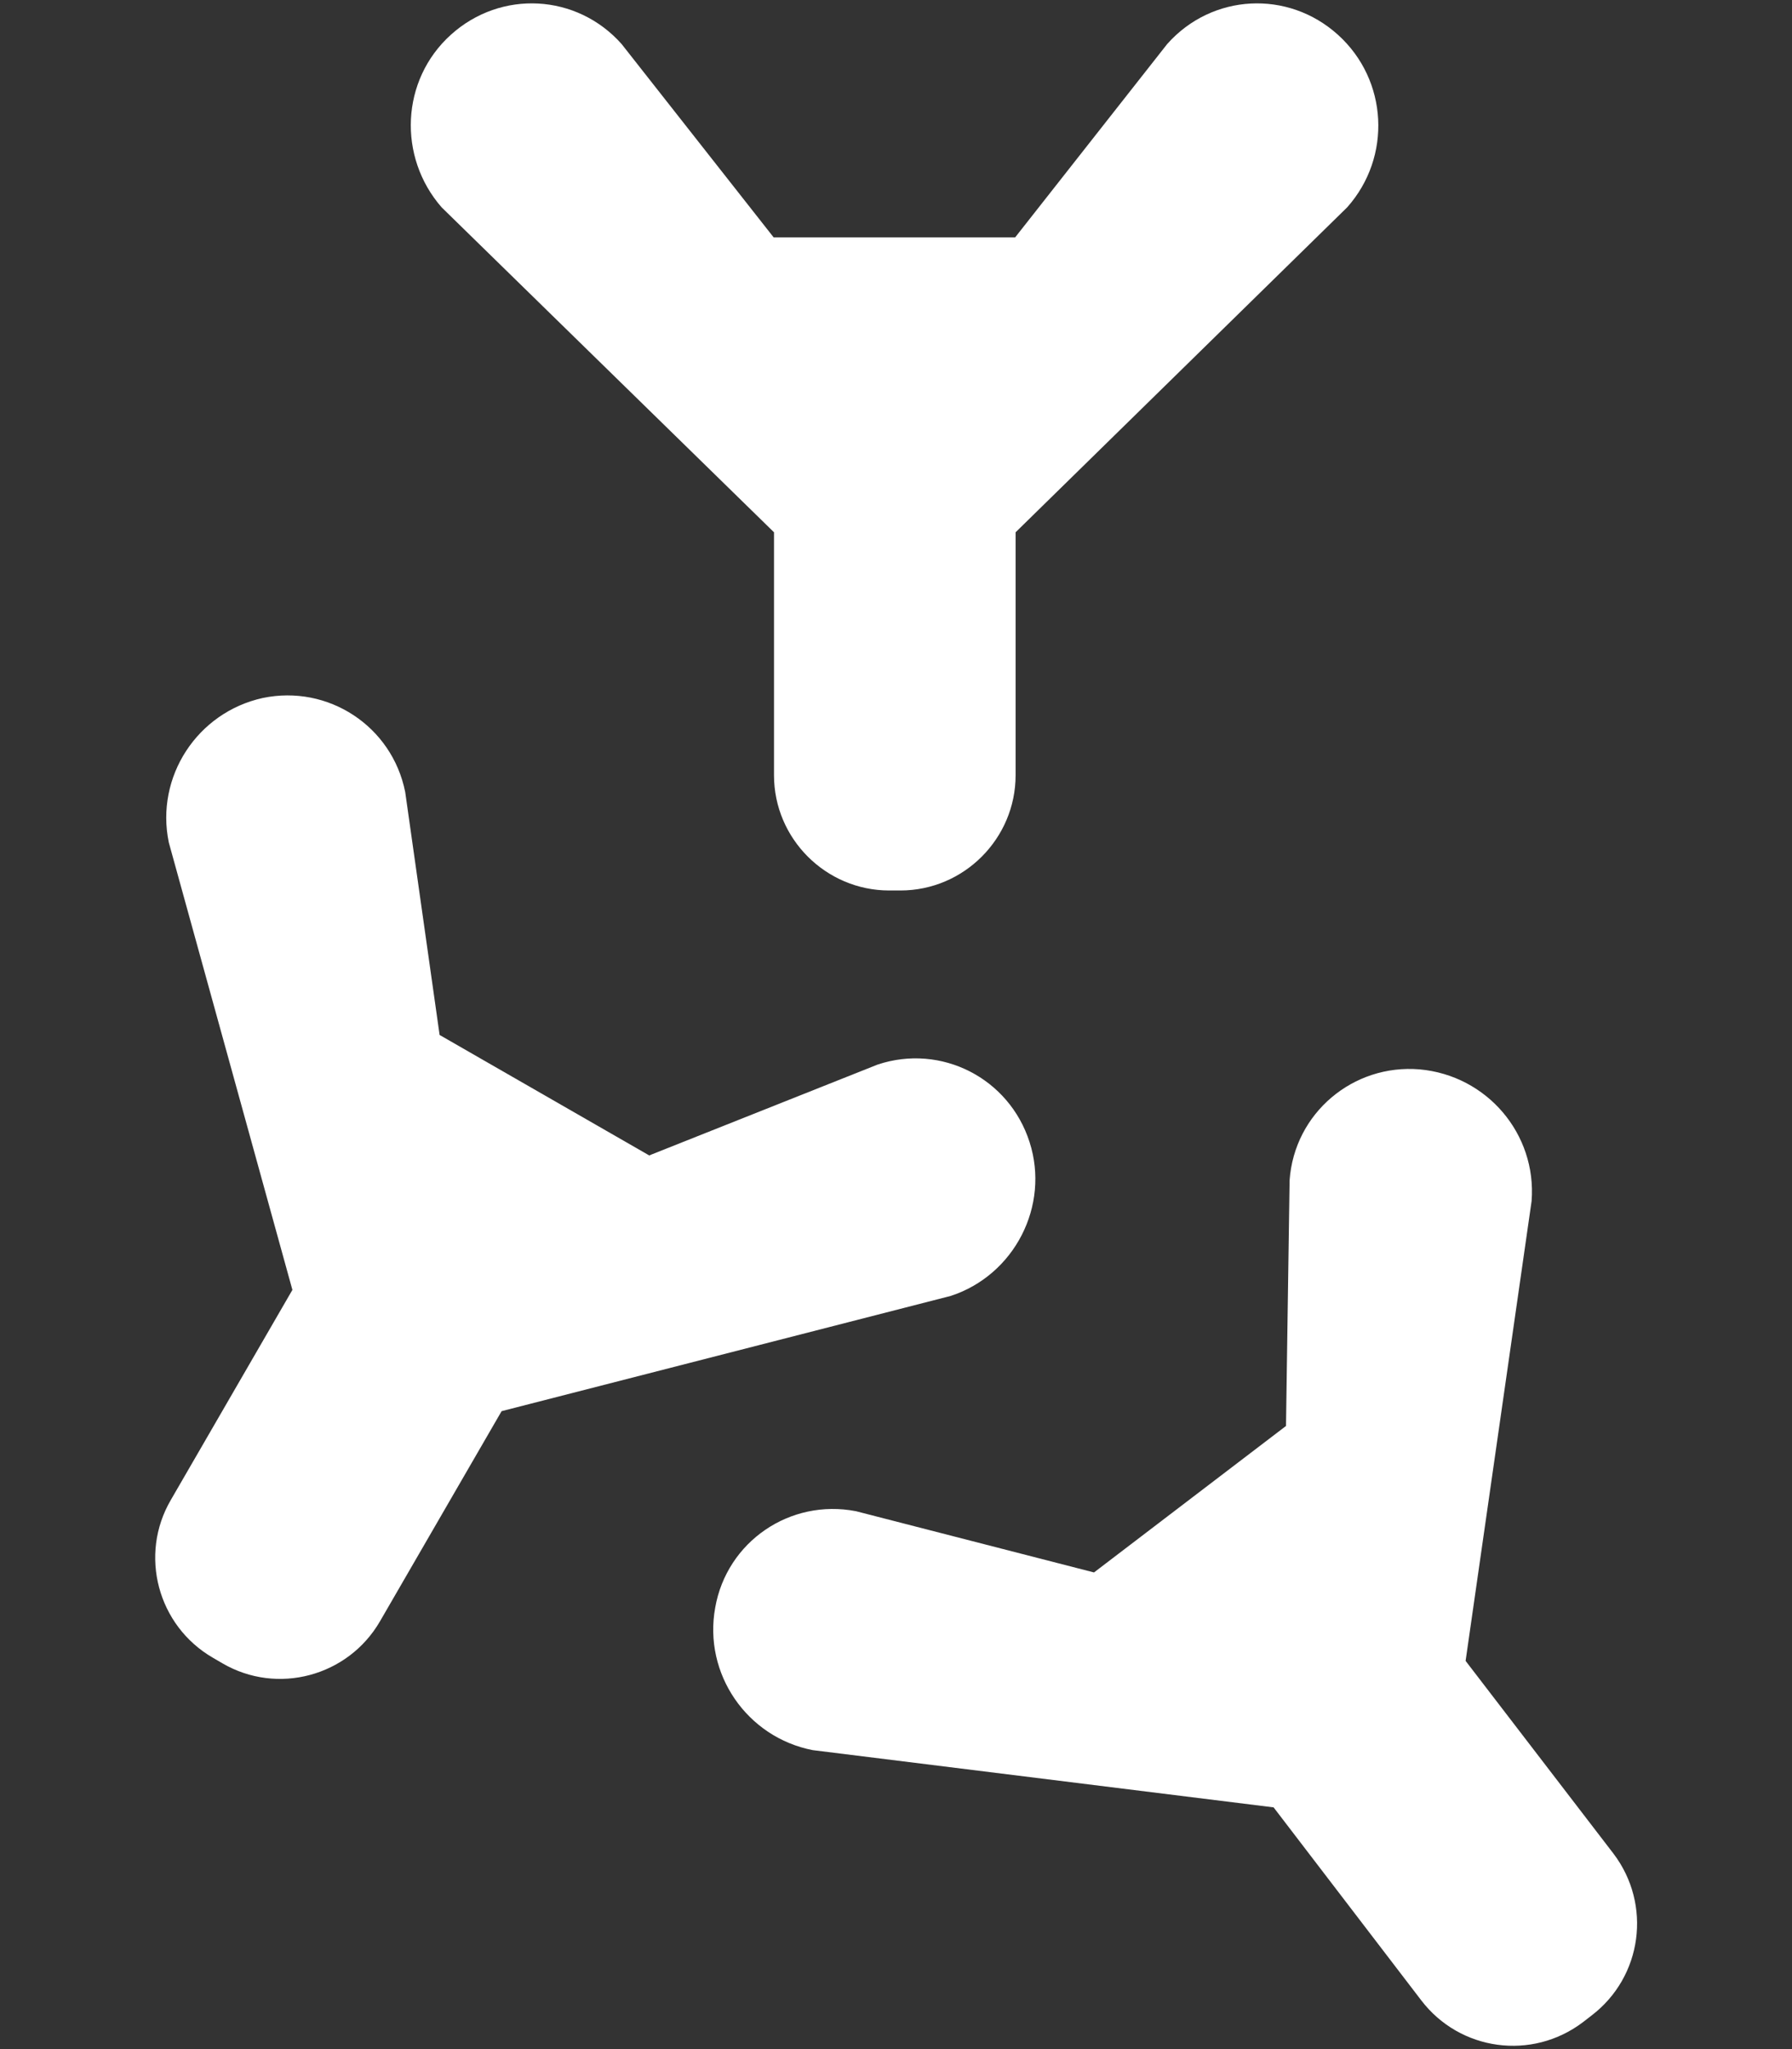
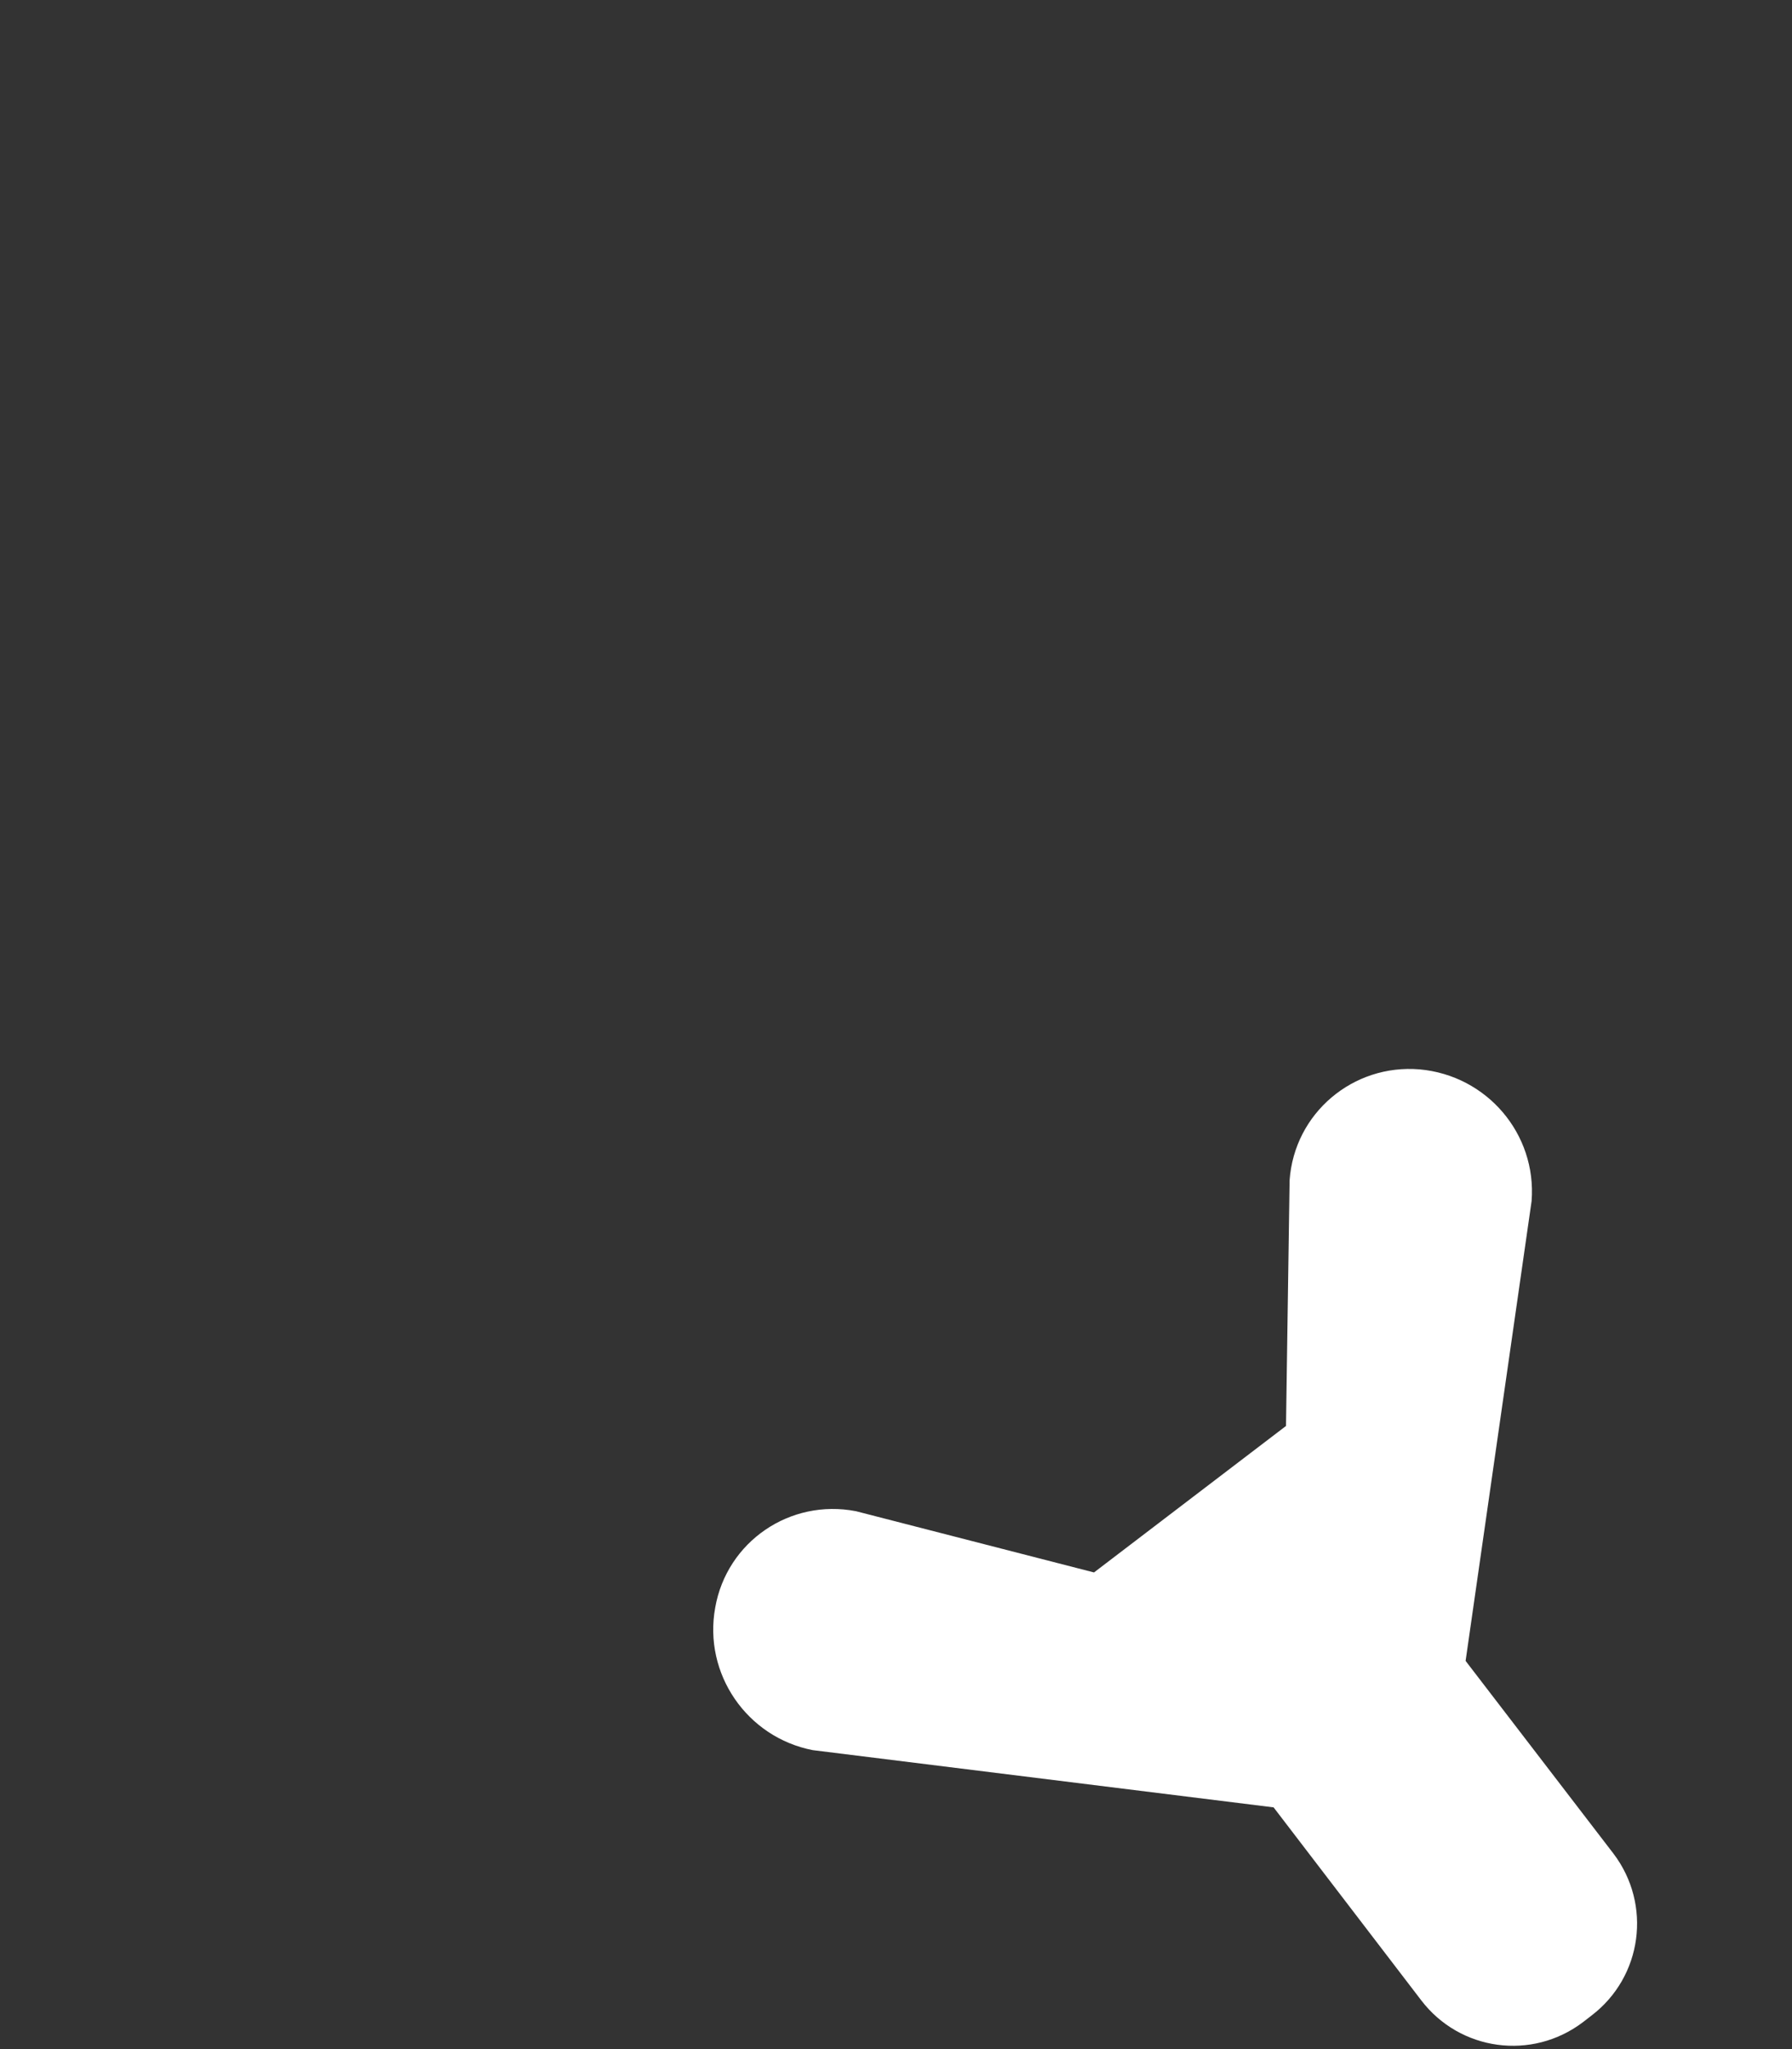
<svg xmlns="http://www.w3.org/2000/svg" version="1.1" id="Ebene_1" x="0px" y="0px" viewBox="0 0 448 512" style="enable-background:new 0 0 448 512;" xml:space="preserve">
  <rect x="0" y="0" width="448" height="512" fill="#333333" stroke="none" />
  <style type="text/css">
	.st0{fill:#FFFFFF;}
</style>
  <g>
-     <path class="st0" d="M193.5,133v60.7c0,15.9,13,28.8,28.8,28.8h2.8c15.9,0,28.8-13,28.8-28.8V133l82.9-81.2   C348,39.2,347,20,334.5,8.7S303-1.6,291.8,11l-38,48.3h-60.4l-38-48.3c-11.2-12.6-30.2-13.6-42.7-2.3s-13.3,30.5-2.3,43.1   L193.5,133z" />
-     <path class="st0" d="M73.1,322.3l-30.4,52.5c-8,13.7-3.3,31.4,10.5,39.4l2.4,1.4c13.7,8,31.4,3.3,39.4-10.5l30.4-52.5l112.3-28.8   c15.9-5.2,24.8-22.5,19.7-38.4c-5.1-16-22.1-24.7-38-19.4l-57.1,22.7l-52.4-30.1l-8.6-60.7C98,181.4,82,171,65.7,174.4   c-16.4,3.6-26.9,19.7-23.5,36.1L73.1,322.3z" />
    <path class="st0" d="M318.4,451.6l36.9,48.2c9.7,12.7,27.7,15.1,40.4,5.5l2.2-1.7c12.7-9.7,15.1-27.7,5.5-40.4L366.4,415   l16.5-114.9c1.3-16.8-11.2-31.4-28-32.9c-16.6-1.4-31.3,10.9-32.5,27.7l-0.9,61.4l-48,36.6L214,377.6c-16.5-3.2-32.3,7.6-35.2,24.1   c-3,16.5,7.9,32.4,24.4,35.6L318.4,451.6z" />
  </g>
</svg>